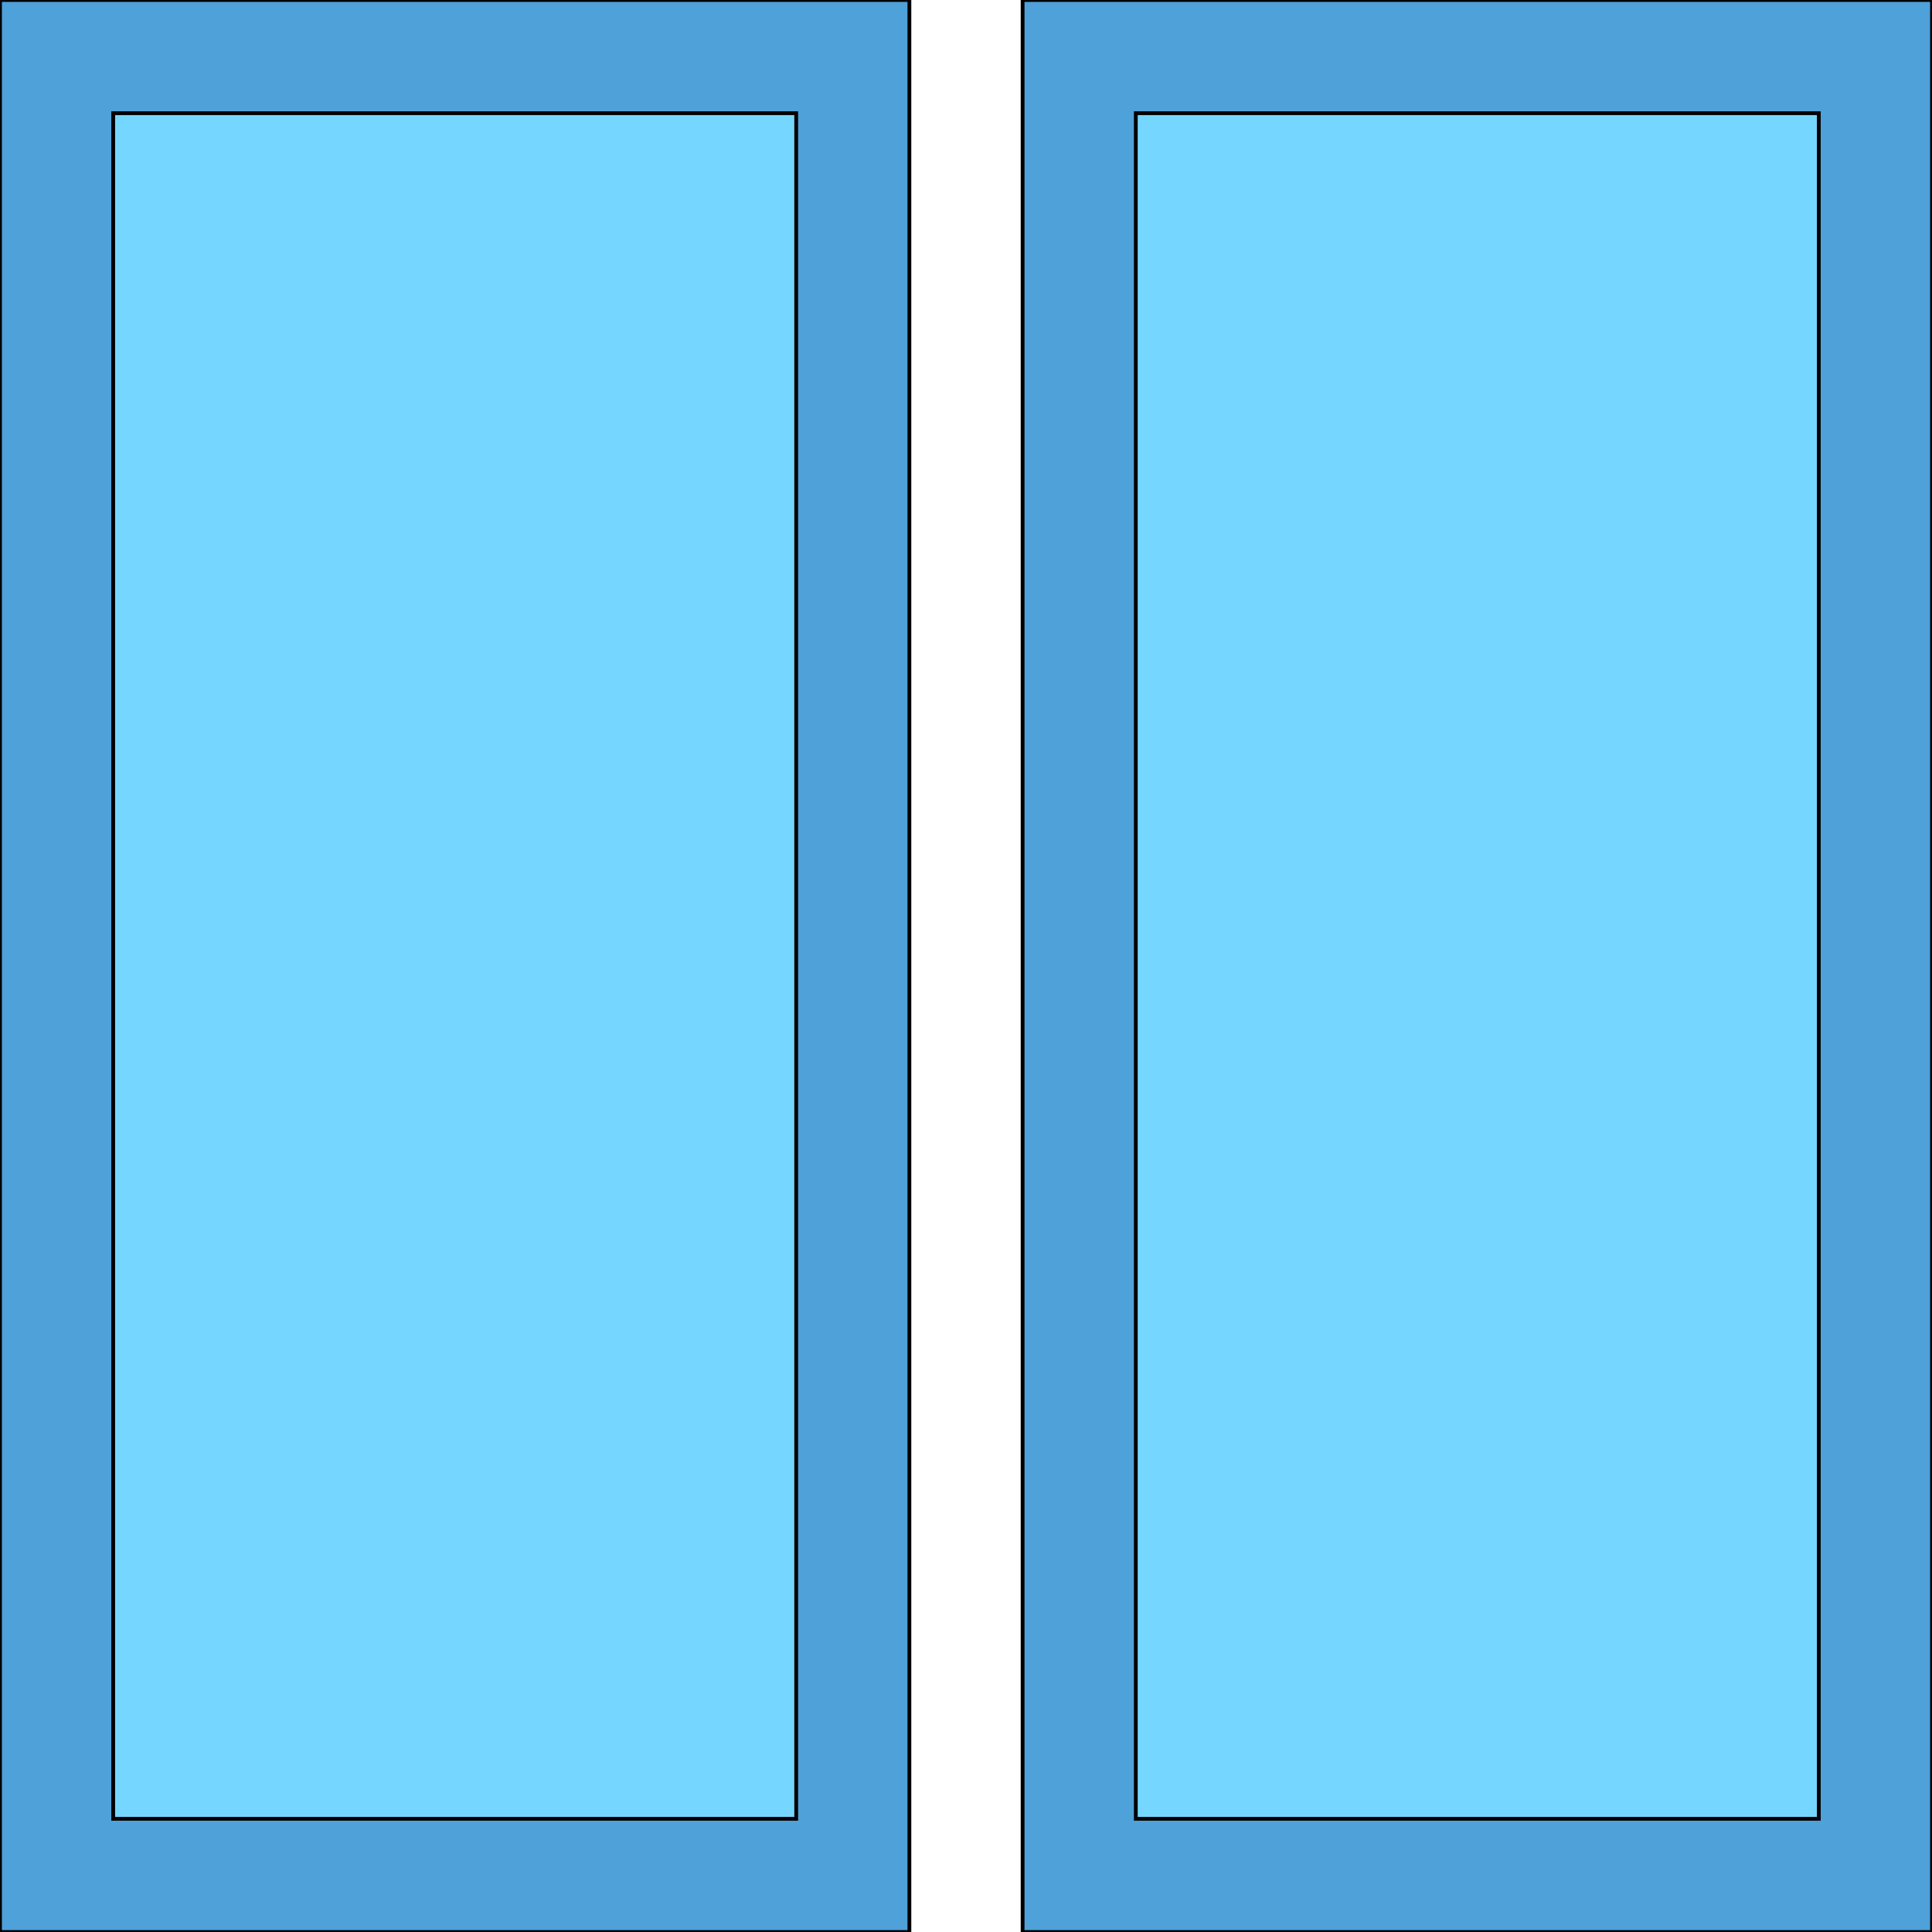
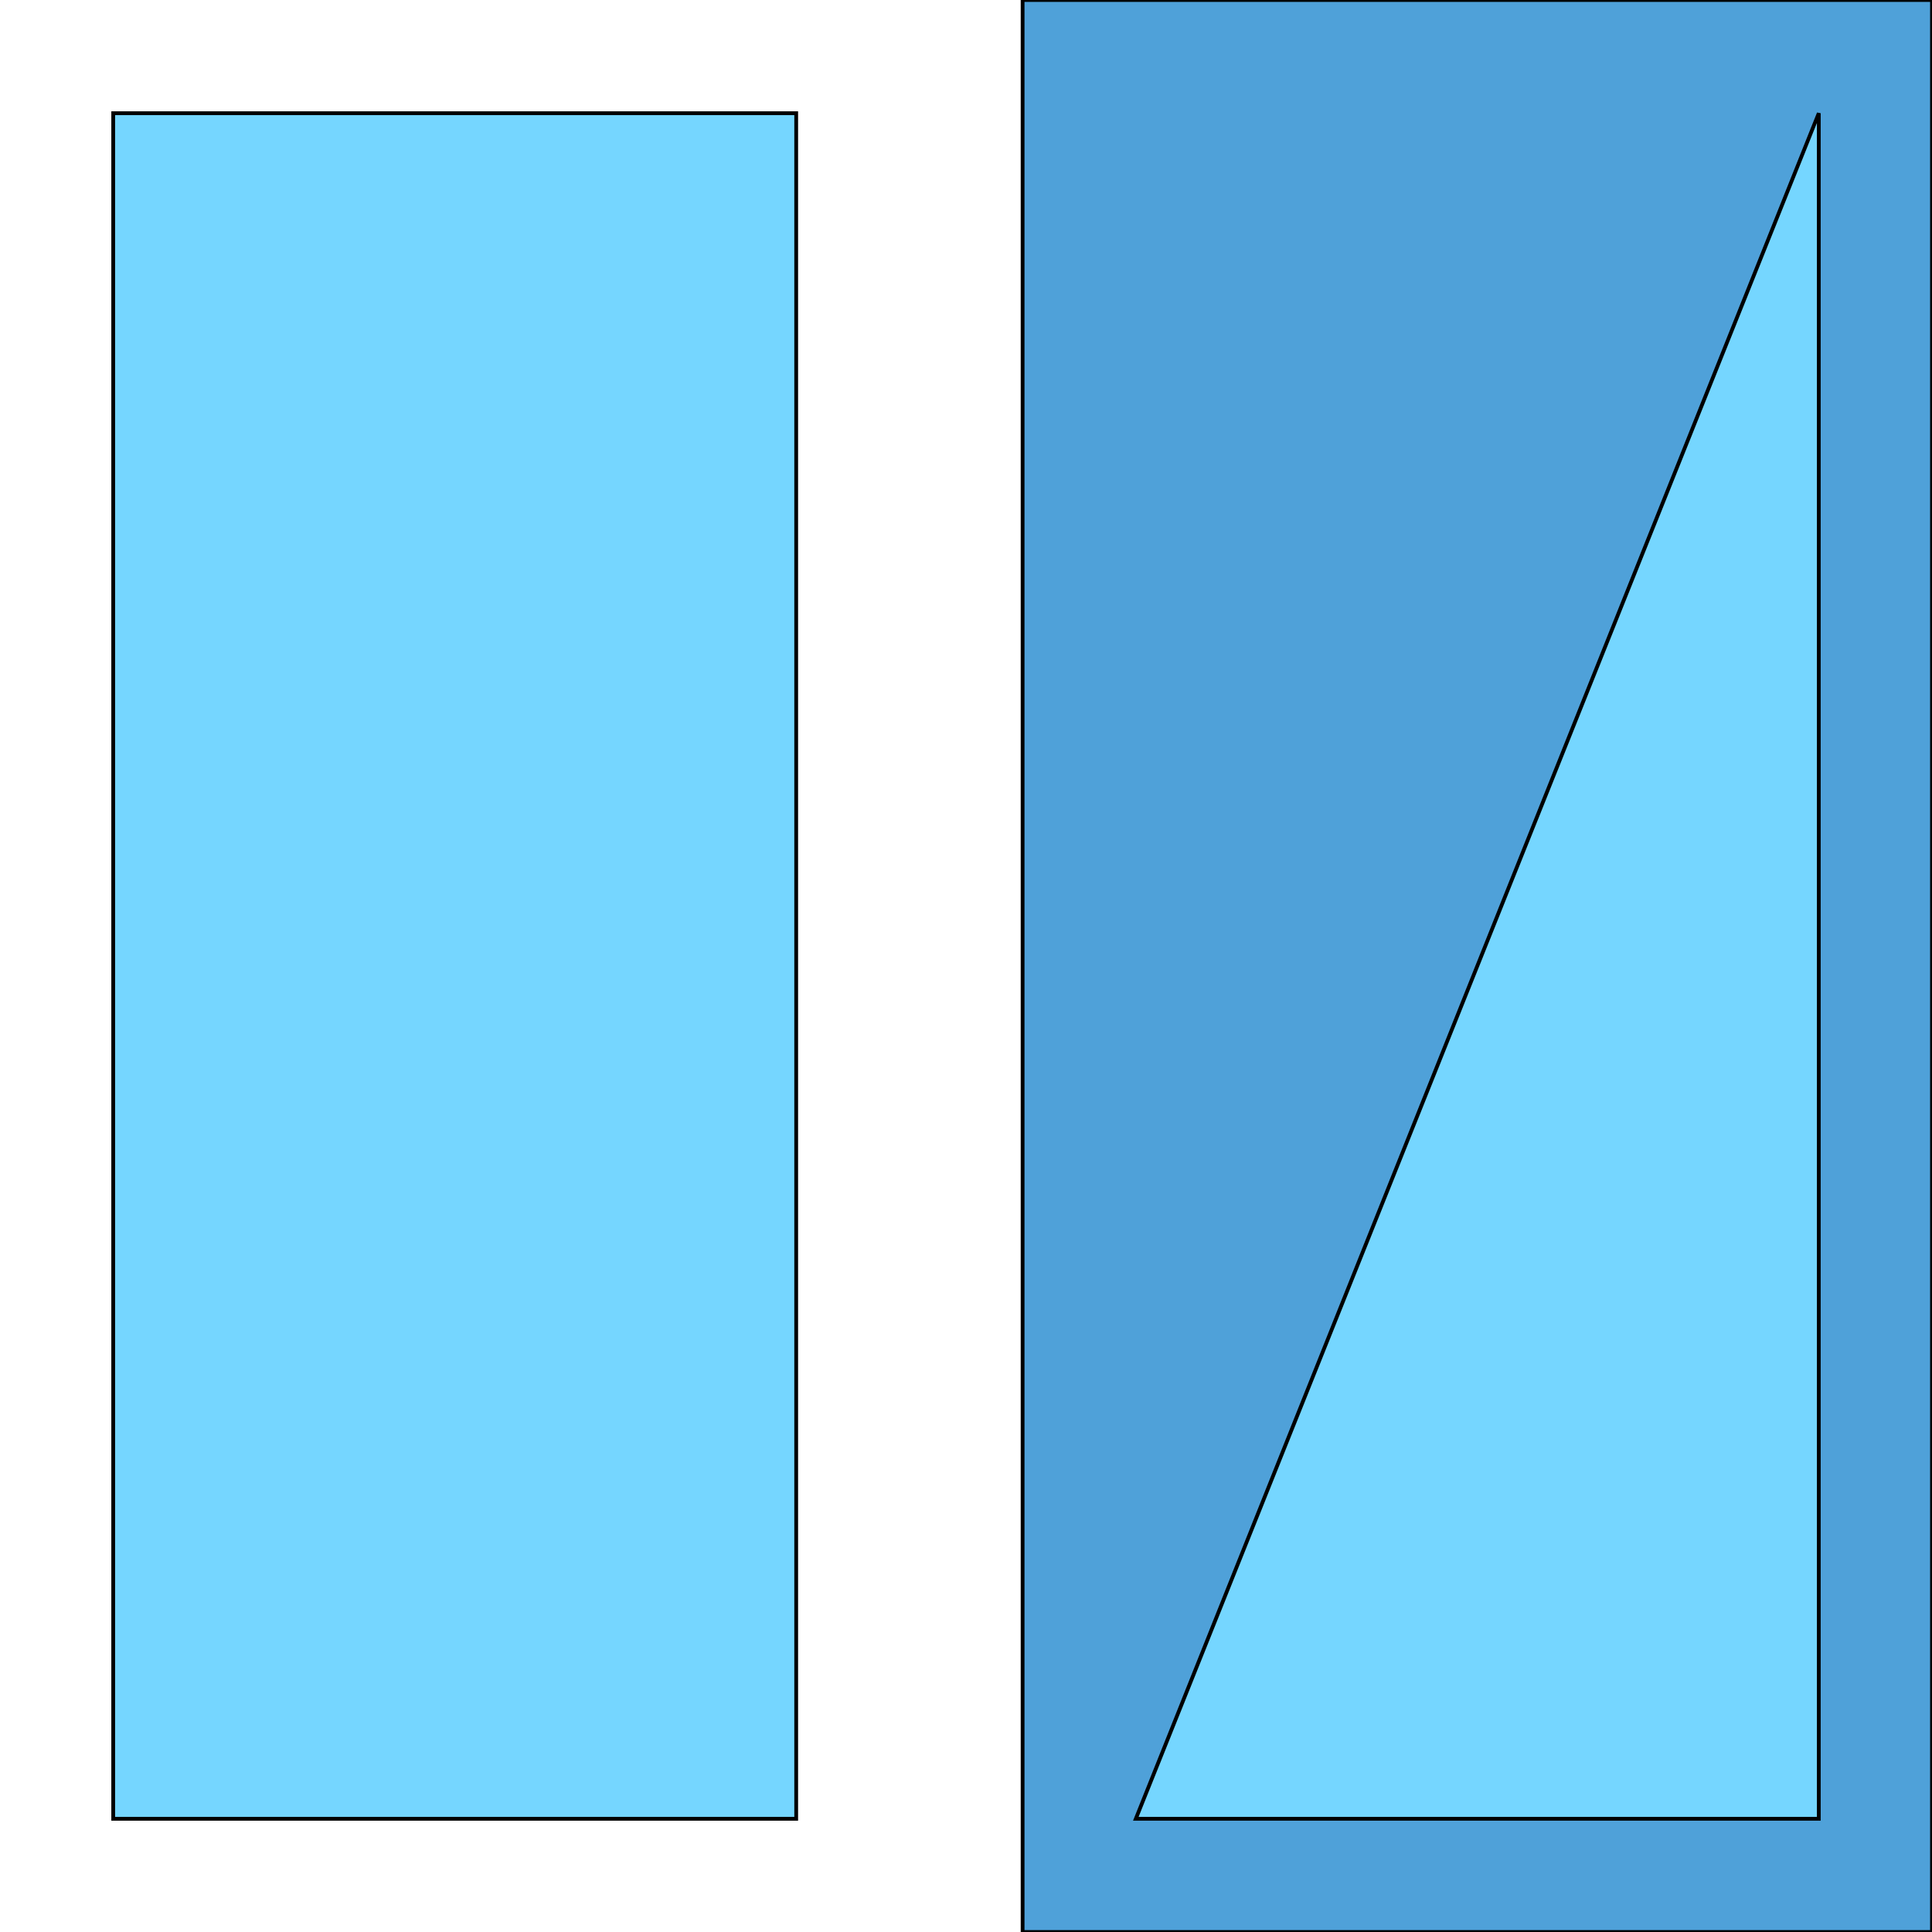
<svg xmlns="http://www.w3.org/2000/svg" id="th_the_layout-column2" width="100%" height="100%" version="1.1" preserveAspectRatio="xMidYMin slice" data-uid="the_layout-column2" data-keyword="the_layout-column2" viewBox="0 0 512 512" data-colors="[&quot;#4fd1d9&quot;,&quot;#006ca2&quot;,&quot;#ffffff&quot;,&quot;#4fd1d9&quot;,&quot;#4fd1d9&quot;]">
-   <path id="th_the_layout-column2_0" d="M0 512L241 512L241 0L0 0Z " fill-rule="evenodd" fill="#4fa1d9" stroke-width="1" stroke="#000000" />
  <path id="th_the_layout-column2_1" d="M30 30L211 30L211 482L30 482Z " fill-rule="evenodd" fill="#75d6ff" stroke-width="1" stroke="#000000" />
  <path id="th_the_layout-column2_2" d="M271 0L271 512L512 512L512 0Z " fill-rule="evenodd" fill="#4fa1d9" stroke-width="1" stroke="#000000" />
-   <path id="th_the_layout-column2_3" d="M482 482L301 482L301 30L482 30Z " fill-rule="evenodd" fill="#75d6ff" stroke-width="1" stroke="#000000" />
+   <path id="th_the_layout-column2_3" d="M482 482L301 482L482 30Z " fill-rule="evenodd" fill="#75d6ff" stroke-width="1" stroke="#000000" />
  <defs id="SvgjsDefs55082" fill="#4fa1d9" />
</svg>